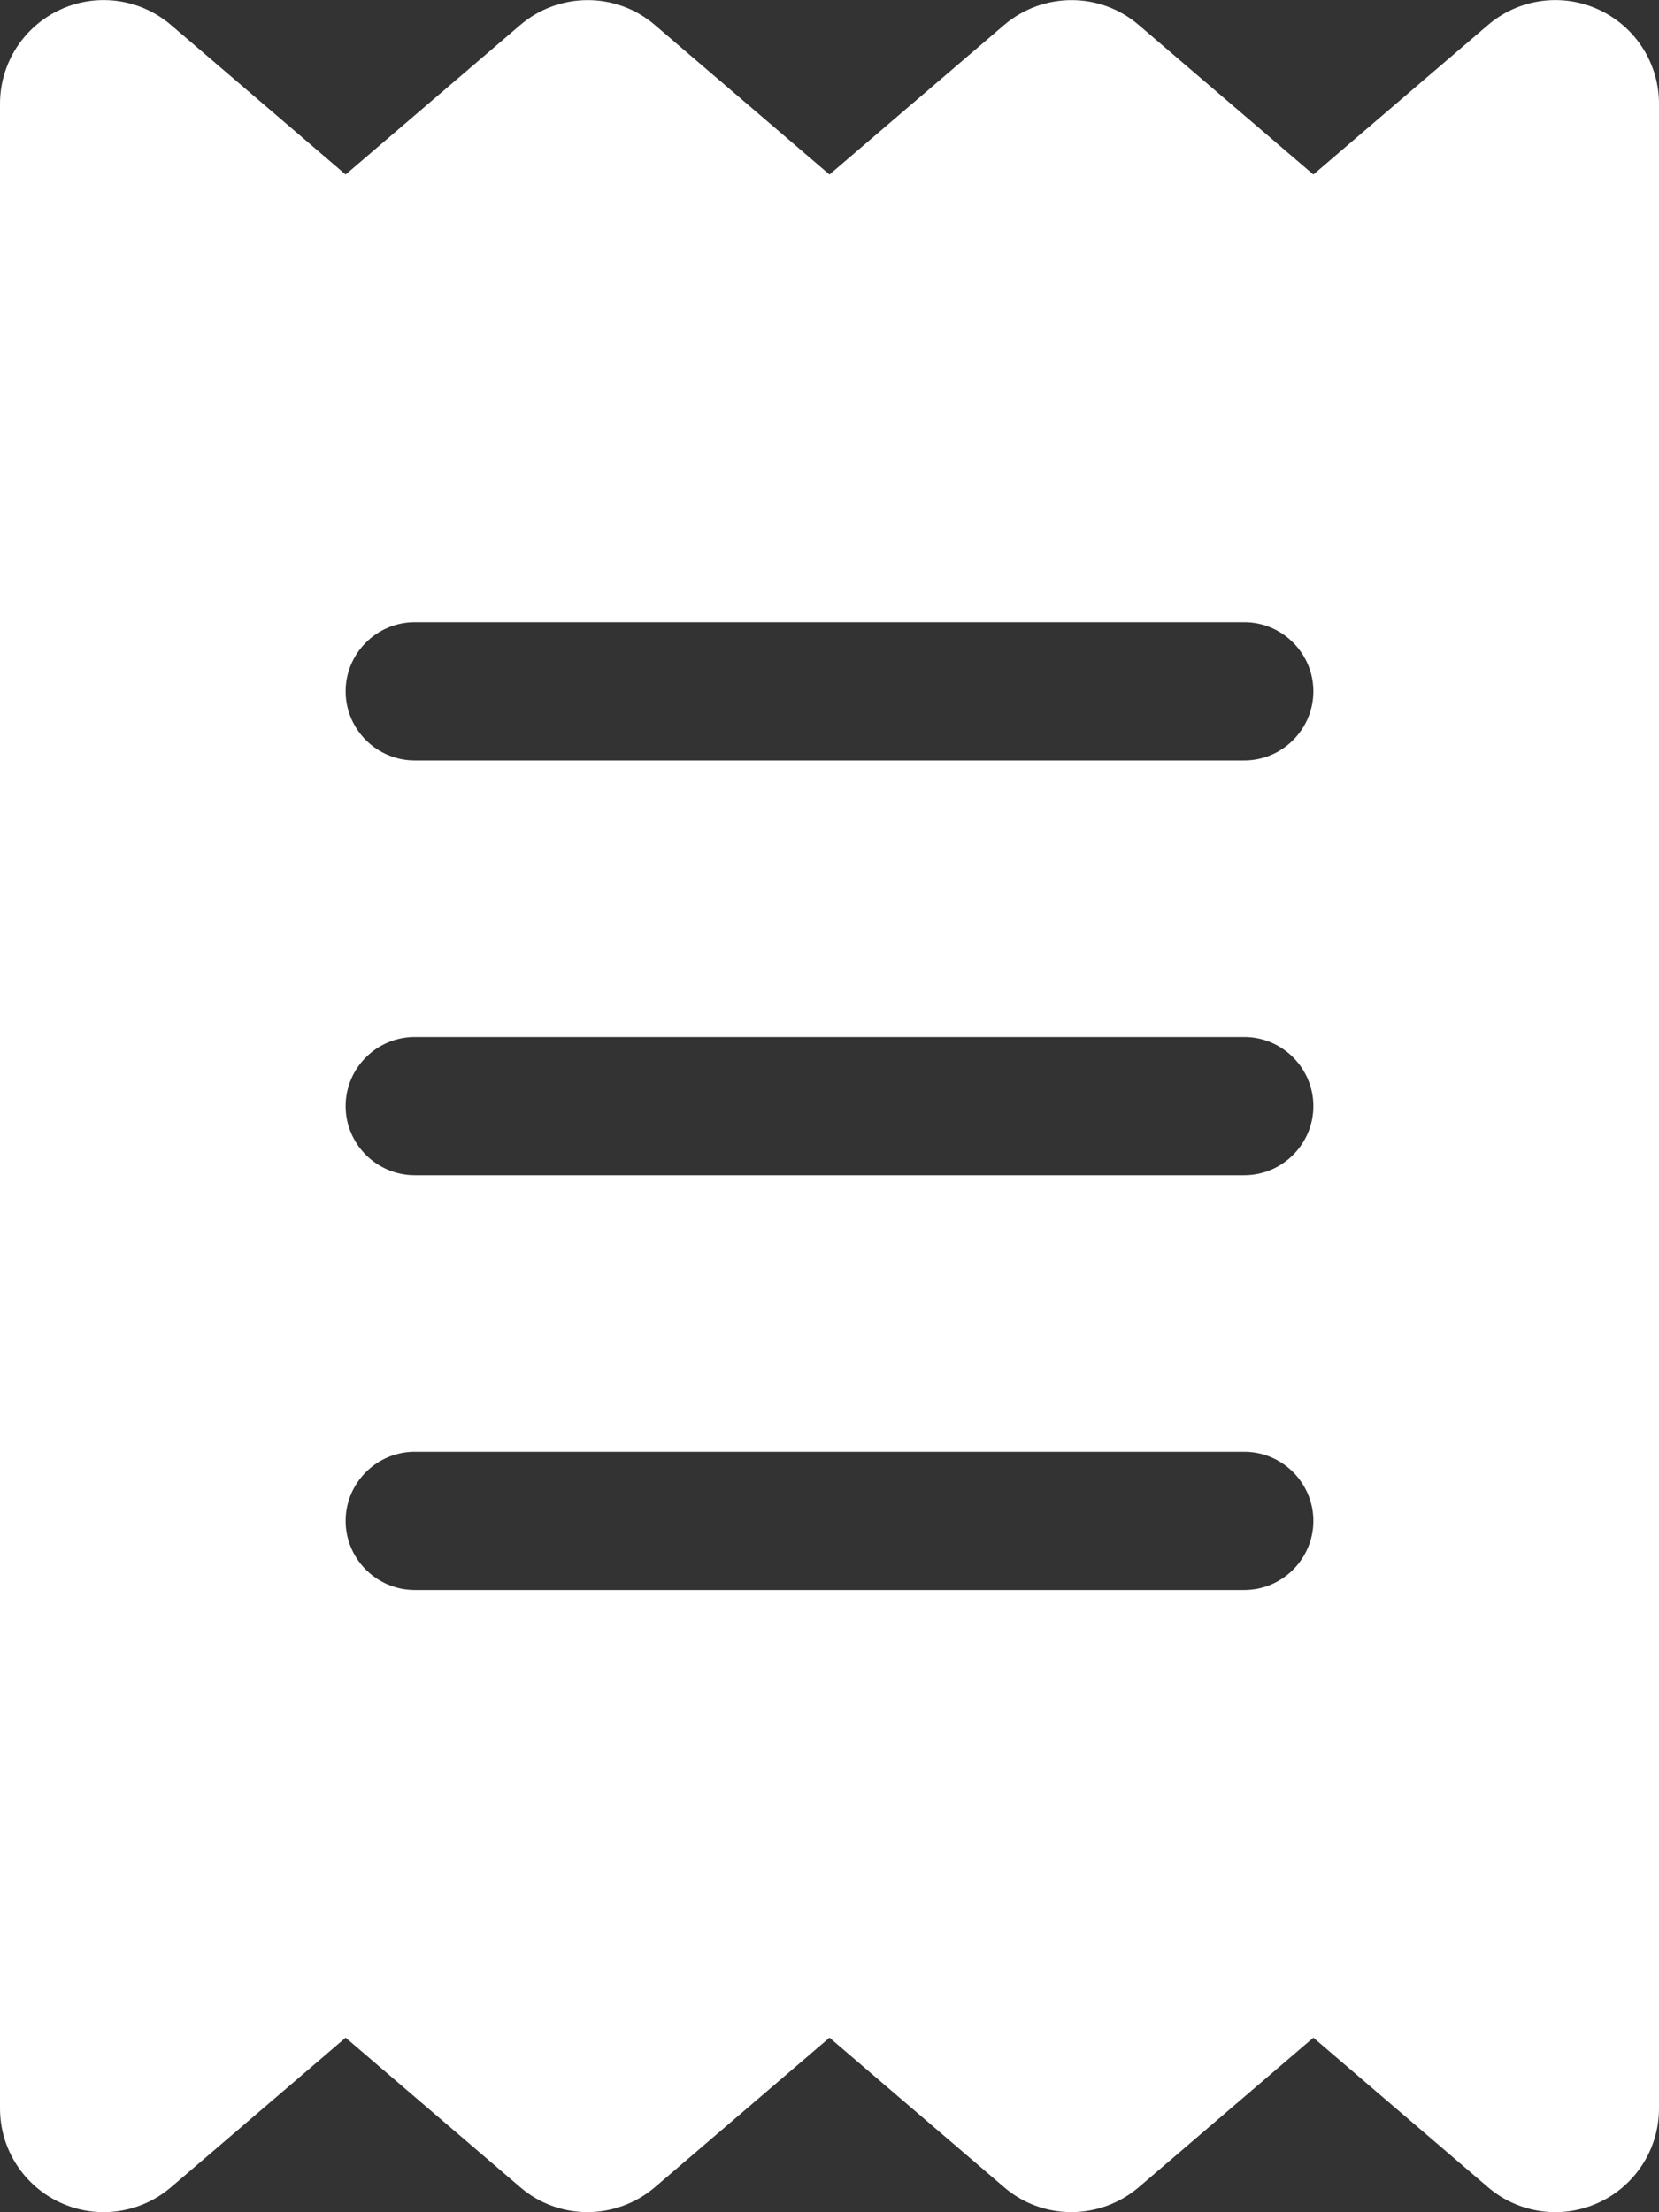
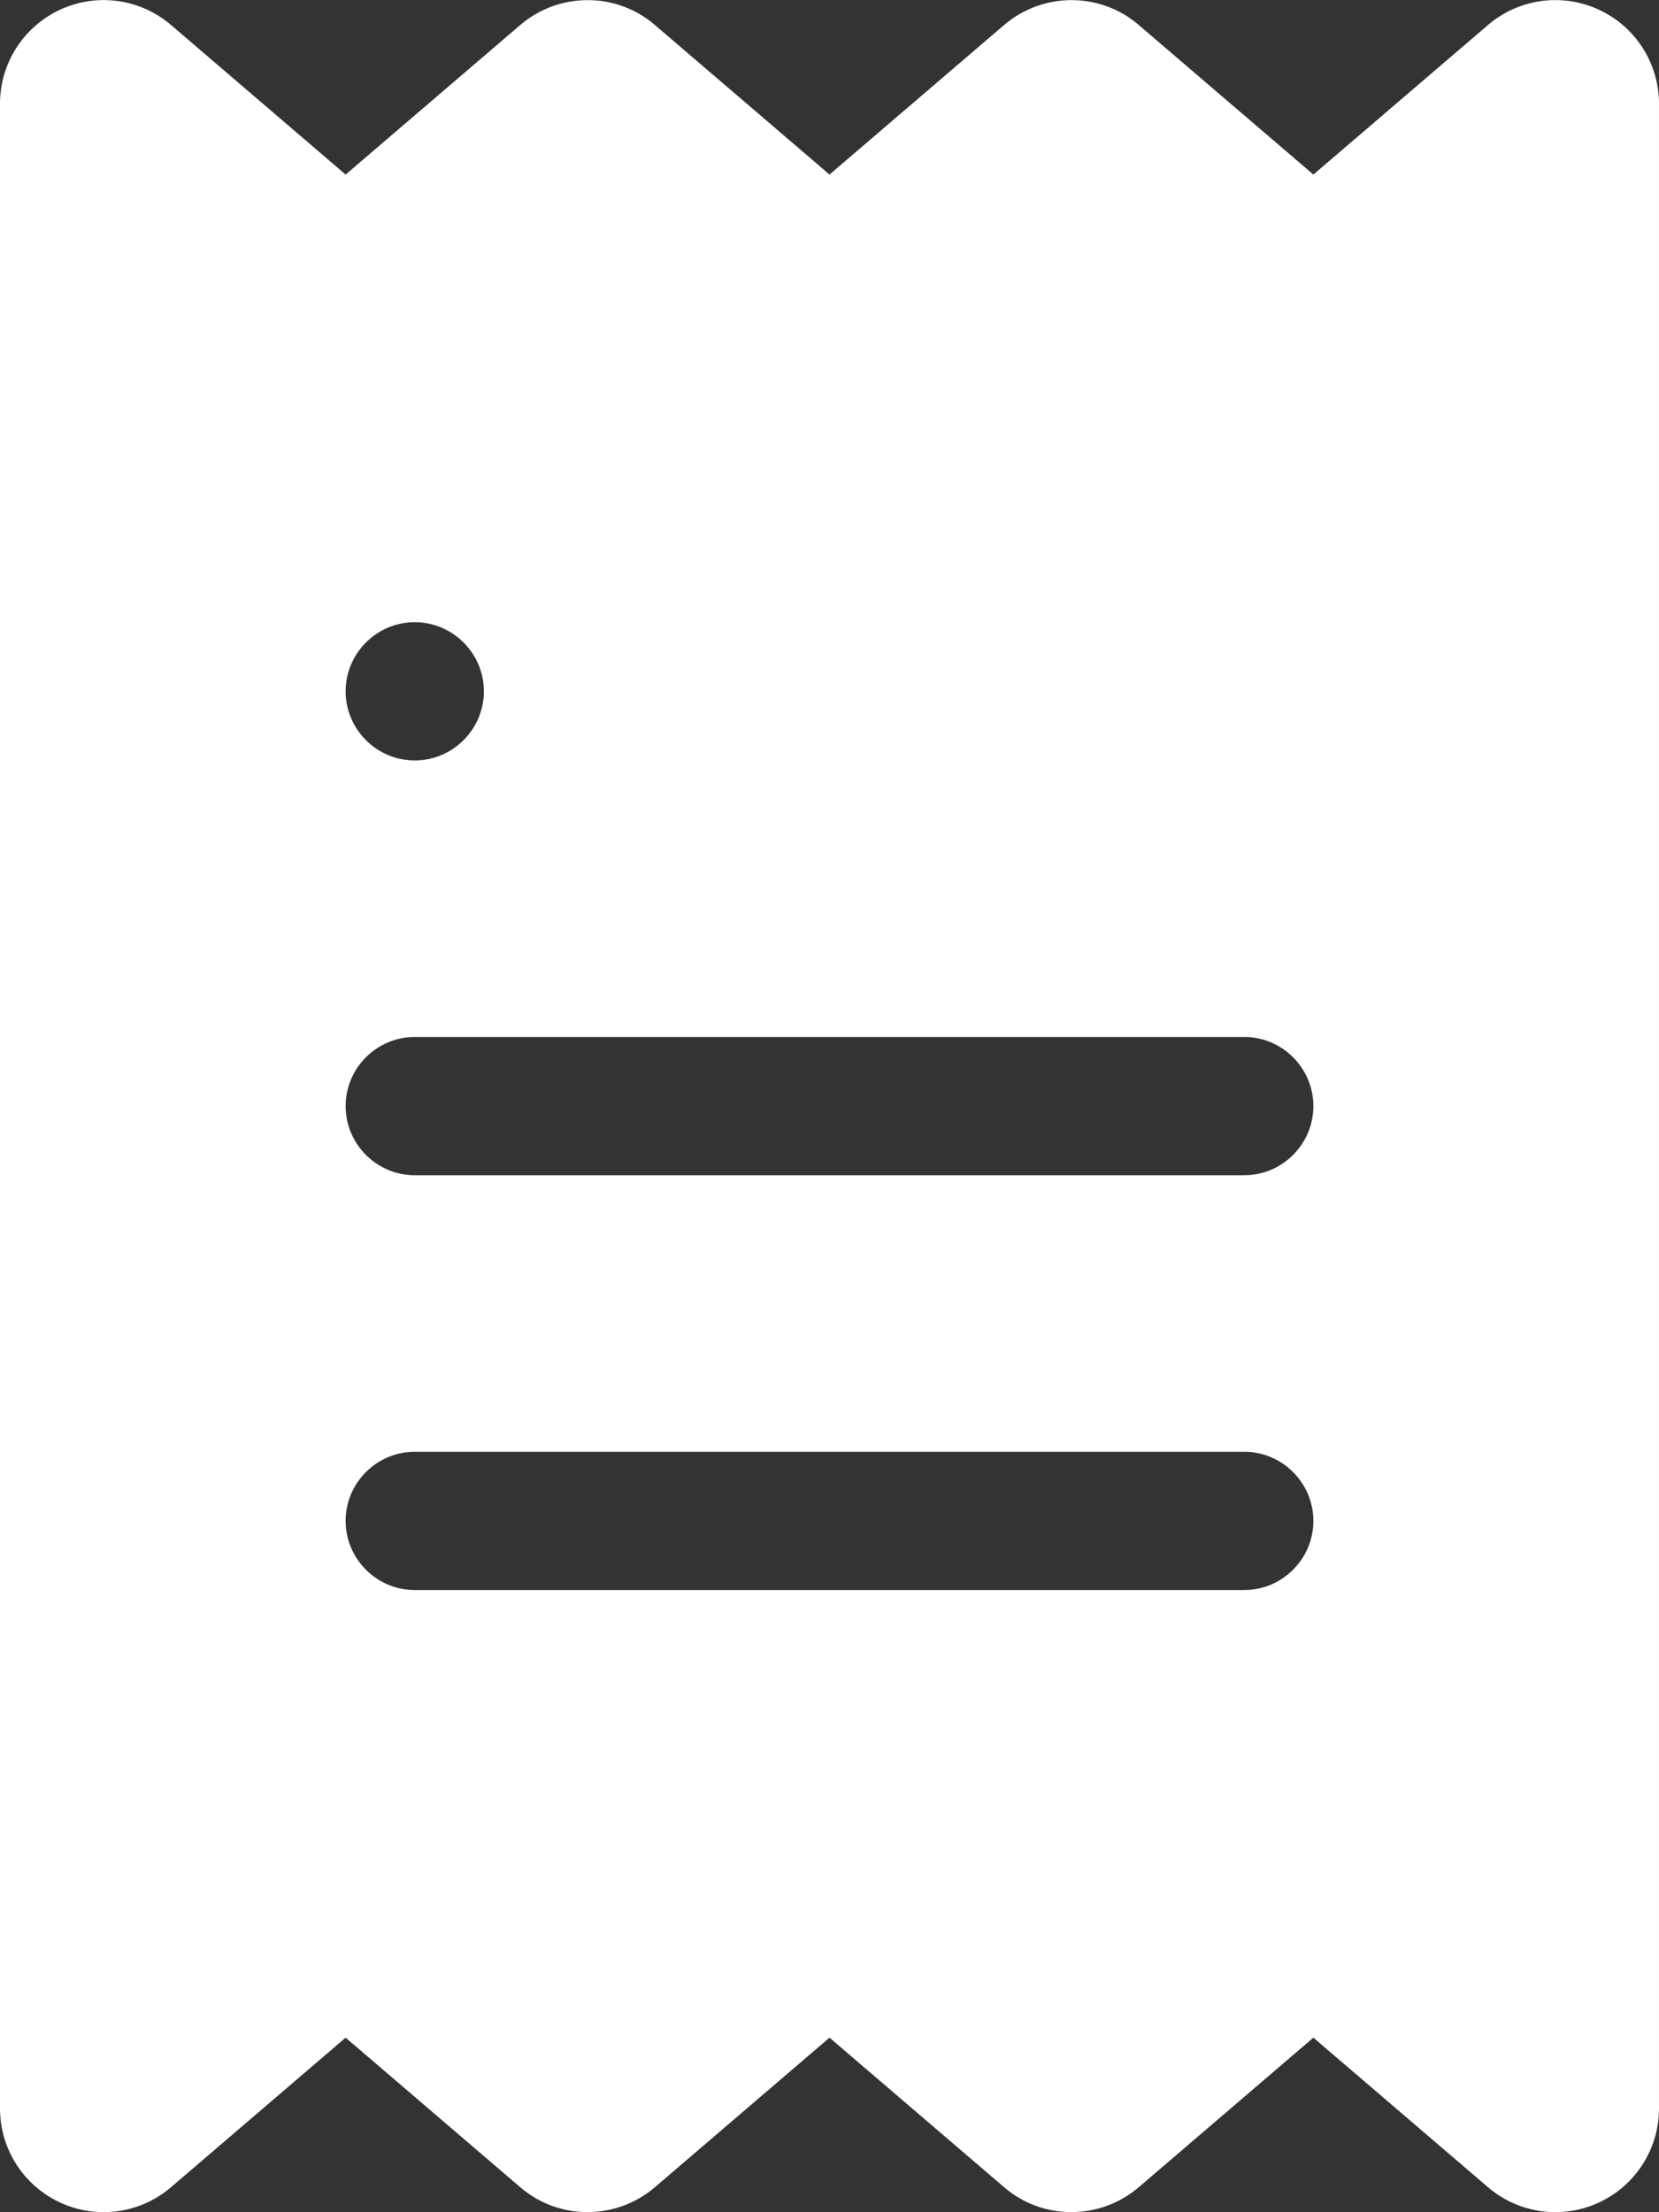
<svg xmlns="http://www.w3.org/2000/svg" id="Layer_1" version="1.1" viewBox="0 0 384 512">
  <rect x="0" y="0" width="384" height="512" fill="#333333" stroke="none" />
  <defs>
    <style>
      .st0 {
        fill: #fff;
      }
    </style>
  </defs>
-   <path class="st0" d="M14,2.2c8.5-3.9,18.5-2.5,25.6,3.6l40.4,34.6L120.4,5.8c9-7.7,22.3-7.7,31.2,0l40.4,34.6L232.4,5.8c9-7.7,22.3-7.7,31.2,0l40.4,34.6,40.4-34.6c7.1-6.1,17.1-7.5,25.6-3.6s14,12.4,14,21.8v464c0,9.4-5.5,17.9-14,21.8-8.5,3.9-18.5,2.5-25.6-3.6l-40.4-34.6-40.4,34.6c-9,7.7-22.3,7.7-31.2,0l-40.4-34.6-40.4,34.6c-9,7.7-22.3,7.7-31.2,0l-40.4-34.6-40.4,34.6c-7.1,6.1-17.1,7.5-25.6,3.6s-14-12.4-14-21.8V24C0,14.6,5.5,6.1,14,2.2ZM96,144c-8.8,0-16,7.2-16,16s7.2,16,16,16h192c8.8,0,16-7.2,16-16s-7.2-16-16-16H96ZM80,352c0,8.8,7.2,16,16,16h192c8.8,0,16-7.2,16-16s-7.2-16-16-16H96c-8.8,0-16,7.2-16,16ZM96,240c-8.8,0-16,7.2-16,16s7.2,16,16,16h192c8.8,0,16-7.2,16-16s-7.2-16-16-16H96Z" />
+   <path class="st0" d="M14,2.2c8.5-3.9,18.5-2.5,25.6,3.6l40.4,34.6L120.4,5.8c9-7.7,22.3-7.7,31.2,0l40.4,34.6L232.4,5.8c9-7.7,22.3-7.7,31.2,0l40.4,34.6,40.4-34.6c7.1-6.1,17.1-7.5,25.6-3.6s14,12.4,14,21.8v464c0,9.4-5.5,17.9-14,21.8-8.5,3.9-18.5,2.5-25.6-3.6l-40.4-34.6-40.4,34.6c-9,7.7-22.3,7.7-31.2,0l-40.4-34.6-40.4,34.6c-9,7.7-22.3,7.7-31.2,0l-40.4-34.6-40.4,34.6c-7.1,6.1-17.1,7.5-25.6,3.6s-14-12.4-14-21.8V24C0,14.6,5.5,6.1,14,2.2ZM96,144c-8.8,0-16,7.2-16,16s7.2,16,16,16c8.8,0,16-7.2,16-16s-7.2-16-16-16H96ZM80,352c0,8.8,7.2,16,16,16h192c8.8,0,16-7.2,16-16s-7.2-16-16-16H96c-8.8,0-16,7.2-16,16ZM96,240c-8.8,0-16,7.2-16,16s7.2,16,16,16h192c8.8,0,16-7.2,16-16s-7.2-16-16-16H96Z" />
</svg>